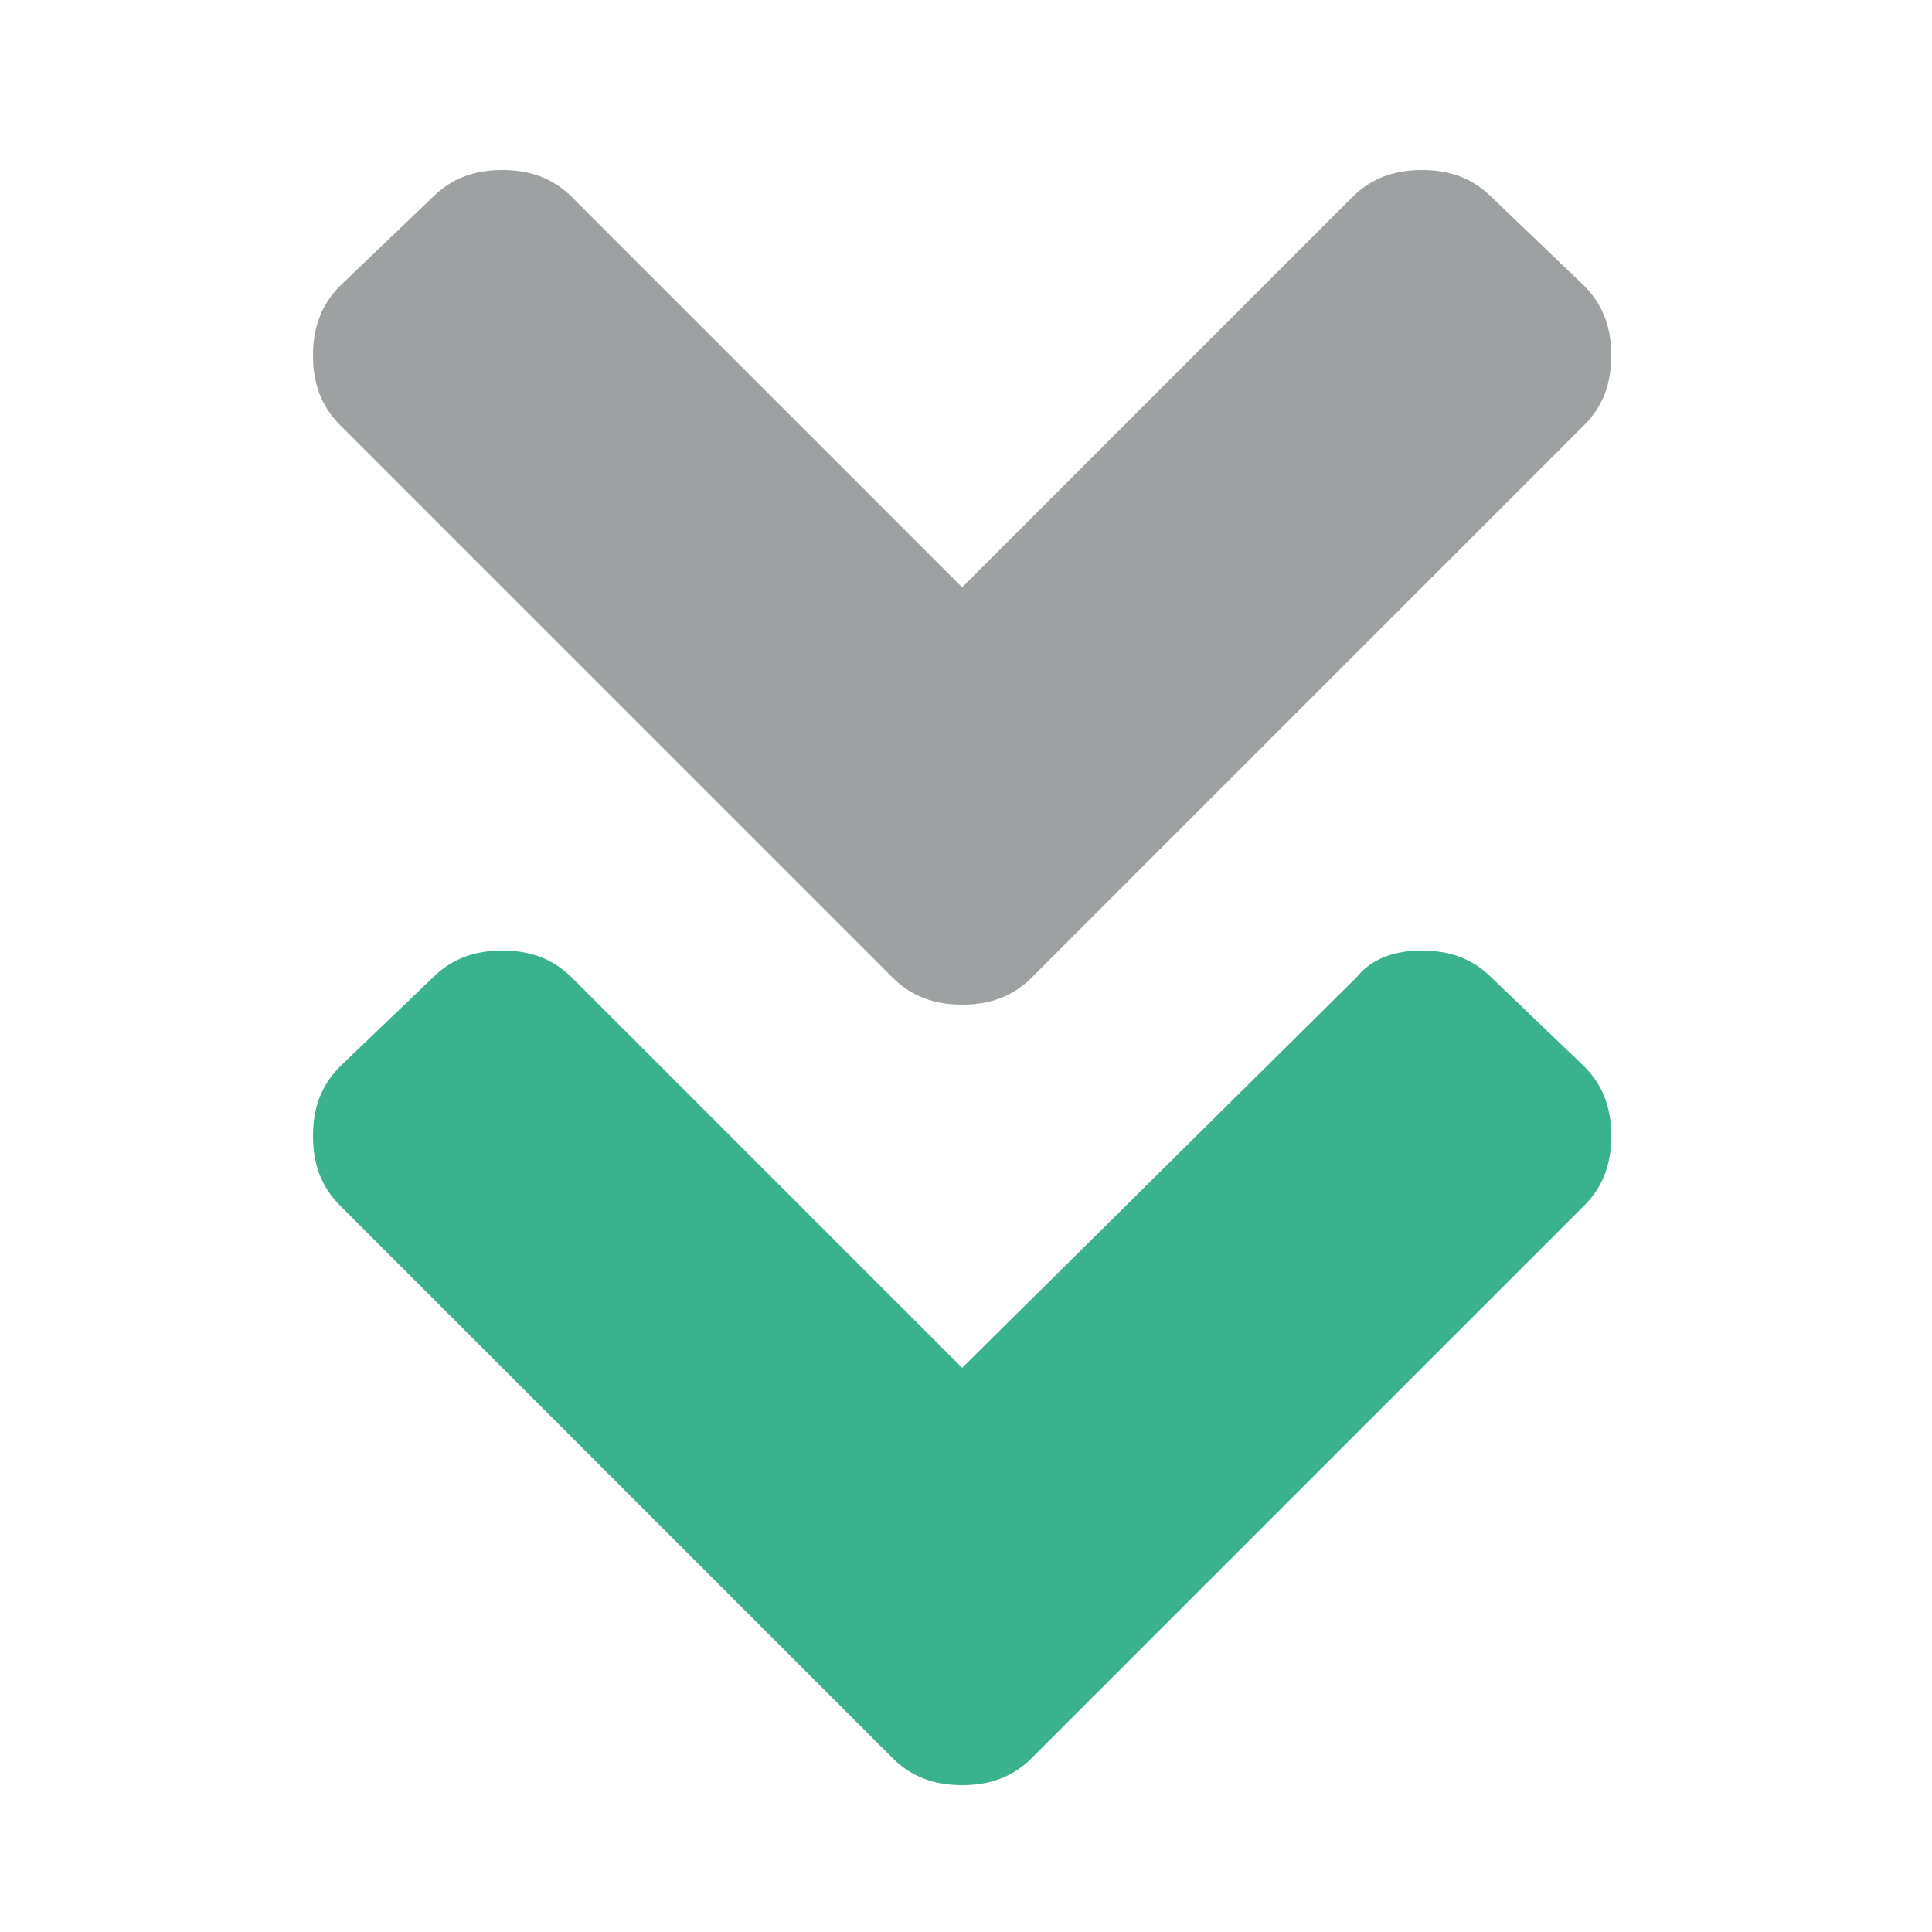
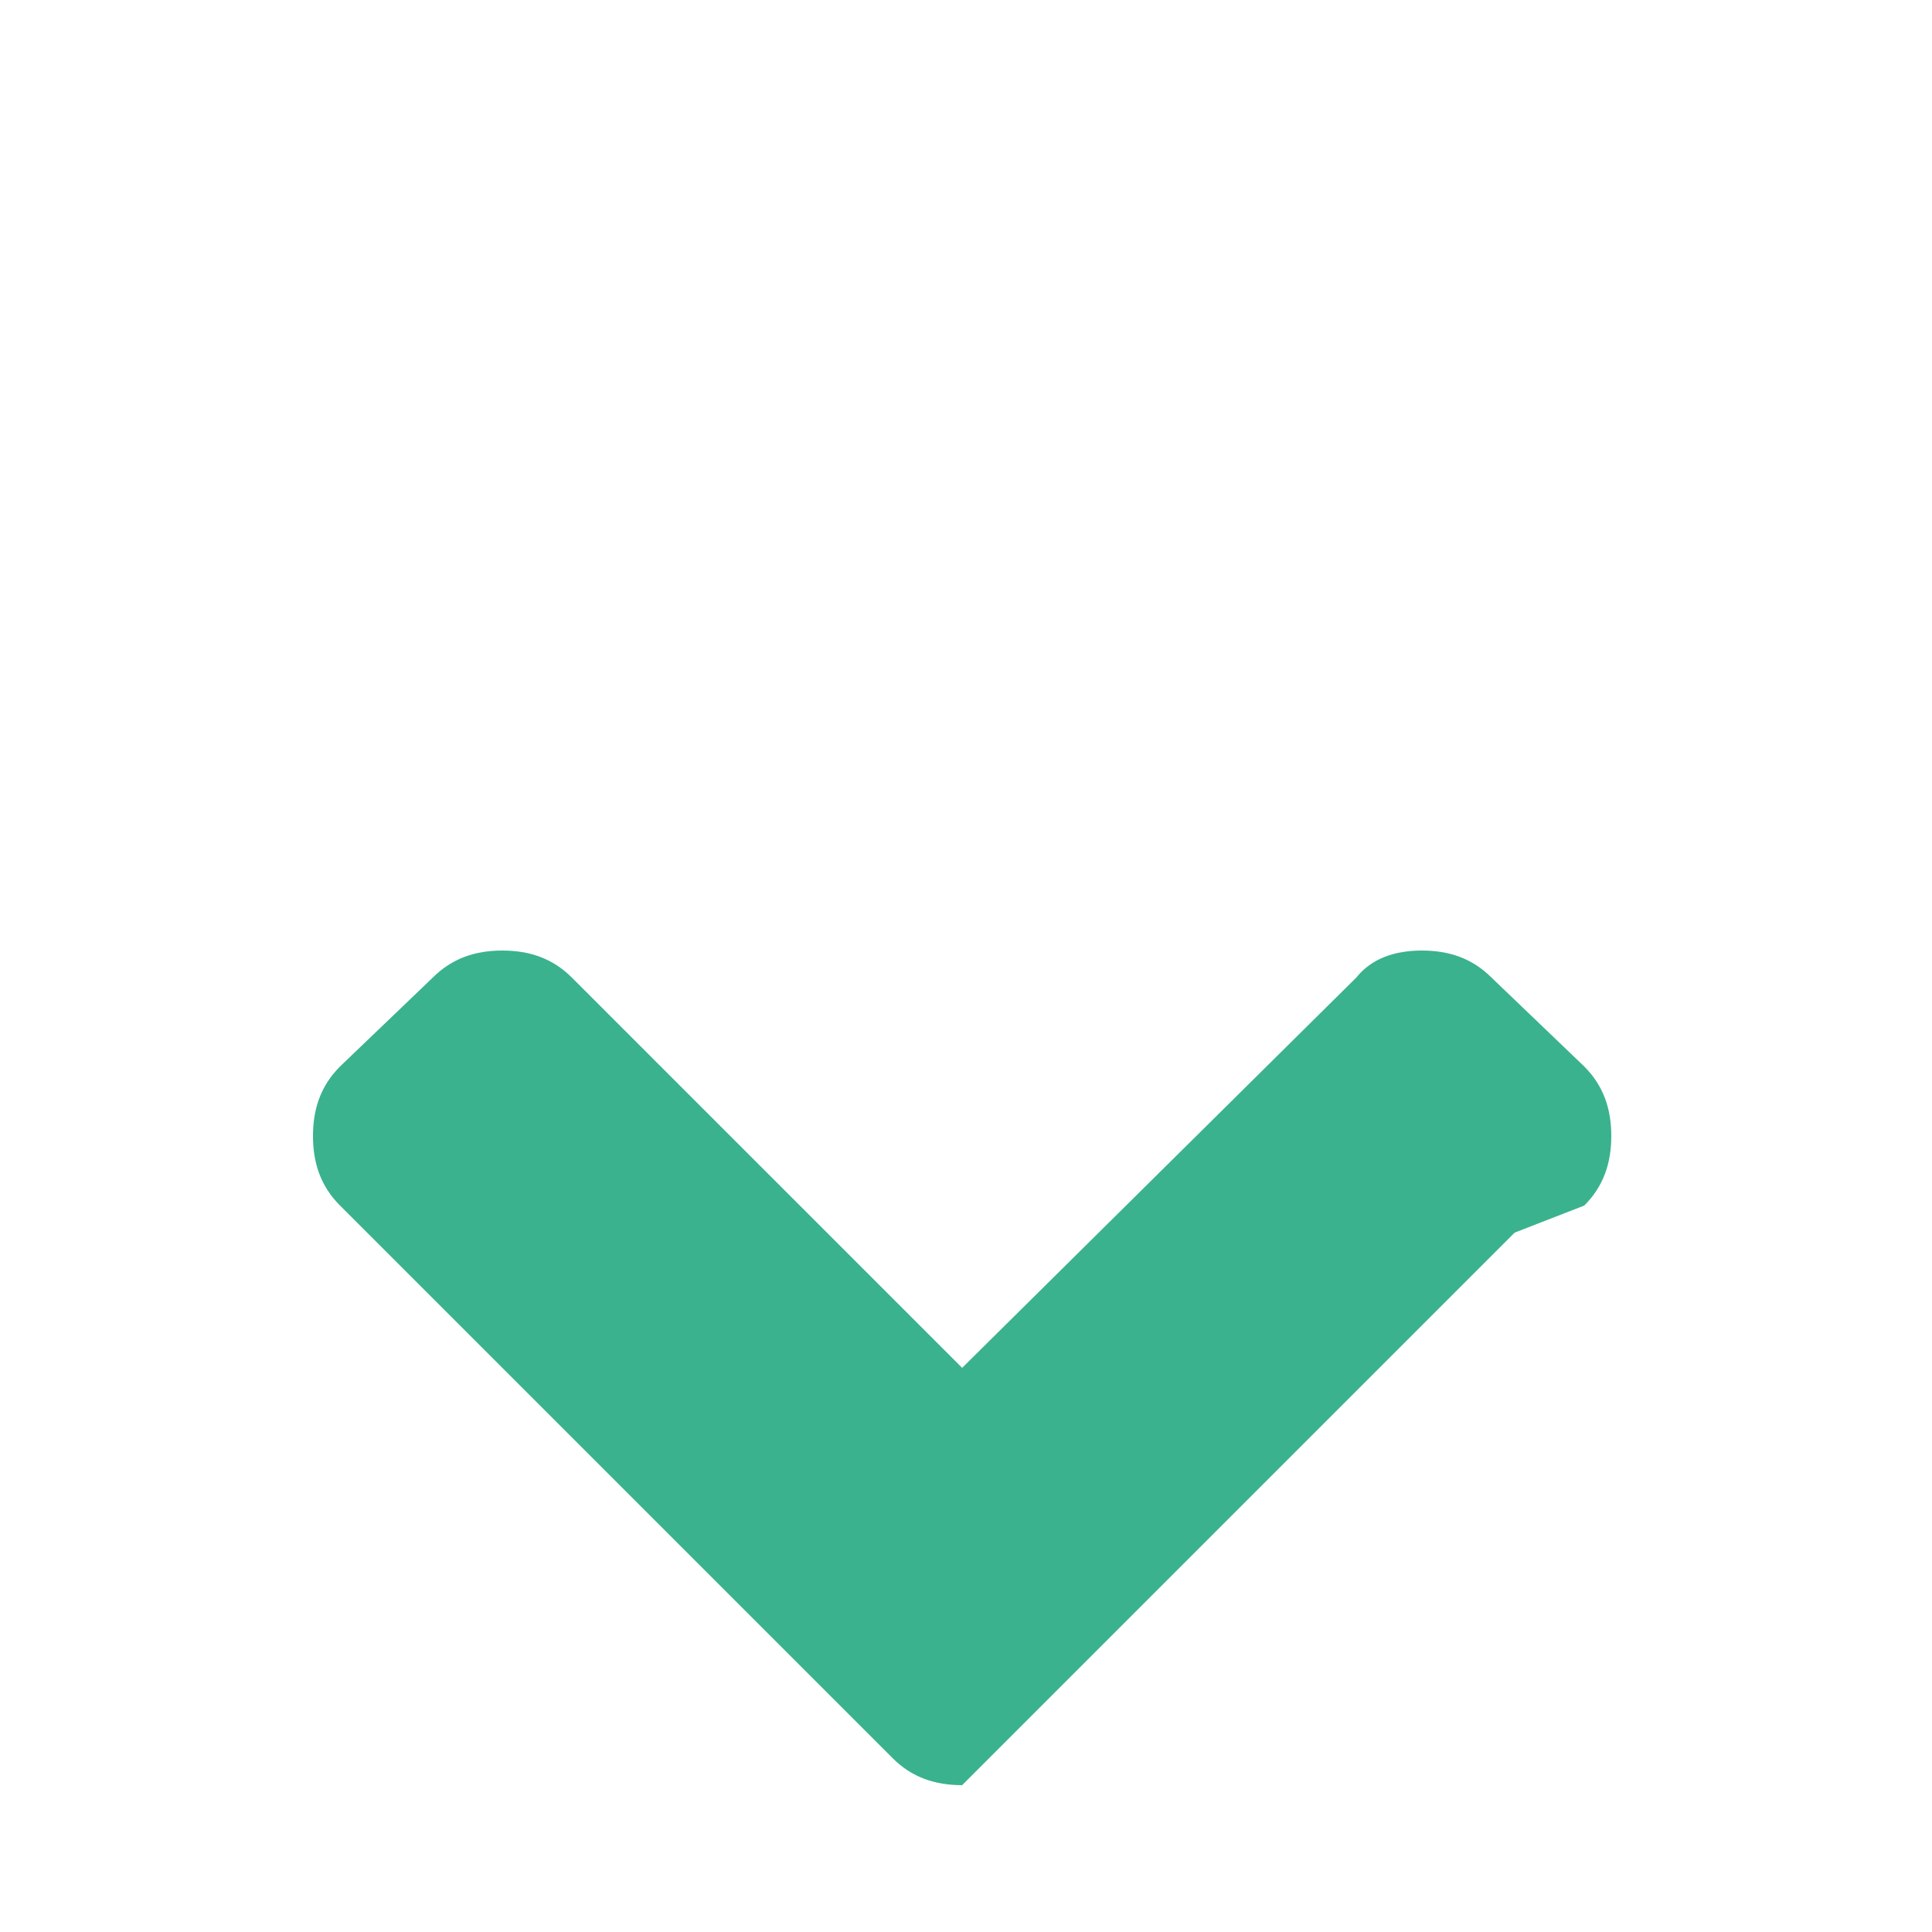
<svg xmlns="http://www.w3.org/2000/svg" id="Layer_1" data-name="Layer 1" version="1.1" viewBox="0 0 50 50">
  <defs>
    <style>
      .cls-1 {
        fill: #9ea1a1;
      }

      .cls-1, .cls-2, .cls-3 {
        stroke-width: 0px;
      }

      .cls-2 {
        fill: none;
      }

      .cls-3 {
        fill: #3ab28e;
      }

      .cls-4 {
        clip-path: url(#clippath);
      }
    </style>
    <clipPath id="clippath">
      <rect class="cls-2" x="8.1" y="4.3" width="33.7" height="41.9" />
    </clipPath>
  </defs>
  <g class="cls-4">
-     <path class="cls-1" d="M8.8,11c-.5-.5-.7-1.1-.7-1.8s.2-1.3.7-1.8l2.4-2.3c.5-.5,1.1-.7,1.8-.7s1.3.2,1.8.7l10.1,10.1,10.1-10.1c.5-.5,1.1-.7,1.8-.7s1.3.2,1.8.7l2.4,2.3c.5.5.7,1.1.7,1.8s-.2,1.3-.7,1.8l-14.3,14.3c-.5.5-1.1.7-1.8.7s-1.3-.2-1.8-.7l-14.3-14.3Z" />
-     <path class="cls-3" d="M41,31.2c.5-.5.7-1.1.7-1.8s-.2-1.3-.7-1.8l-2.4-2.3c-.5-.5-1.1-.7-1.8-.7s-1.3.2-1.7.7l-10.2,10.1-10.1-10.1c-.5-.5-1.1-.7-1.8-.7s-1.3.2-1.8.7l-2.4,2.3c-.5.5-.7,1.1-.7,1.8s.2,1.3.7,1.8l14.3,14.3c.5.5,1.1.7,1.8.7s1.3-.2,1.8-.7l14.3-14.3Z" />
+     <path class="cls-3" d="M41,31.2c.5-.5.7-1.1.7-1.8s-.2-1.3-.7-1.8l-2.4-2.3c-.5-.5-1.1-.7-1.8-.7s-1.3.2-1.7.7l-10.2,10.1-10.1-10.1c-.5-.5-1.1-.7-1.8-.7s-1.3.2-1.8.7l-2.4,2.3c-.5.5-.7,1.1-.7,1.8s.2,1.3.7,1.8l14.3,14.3c.5.5,1.1.7,1.8.7l14.3-14.3Z" />
  </g>
</svg>